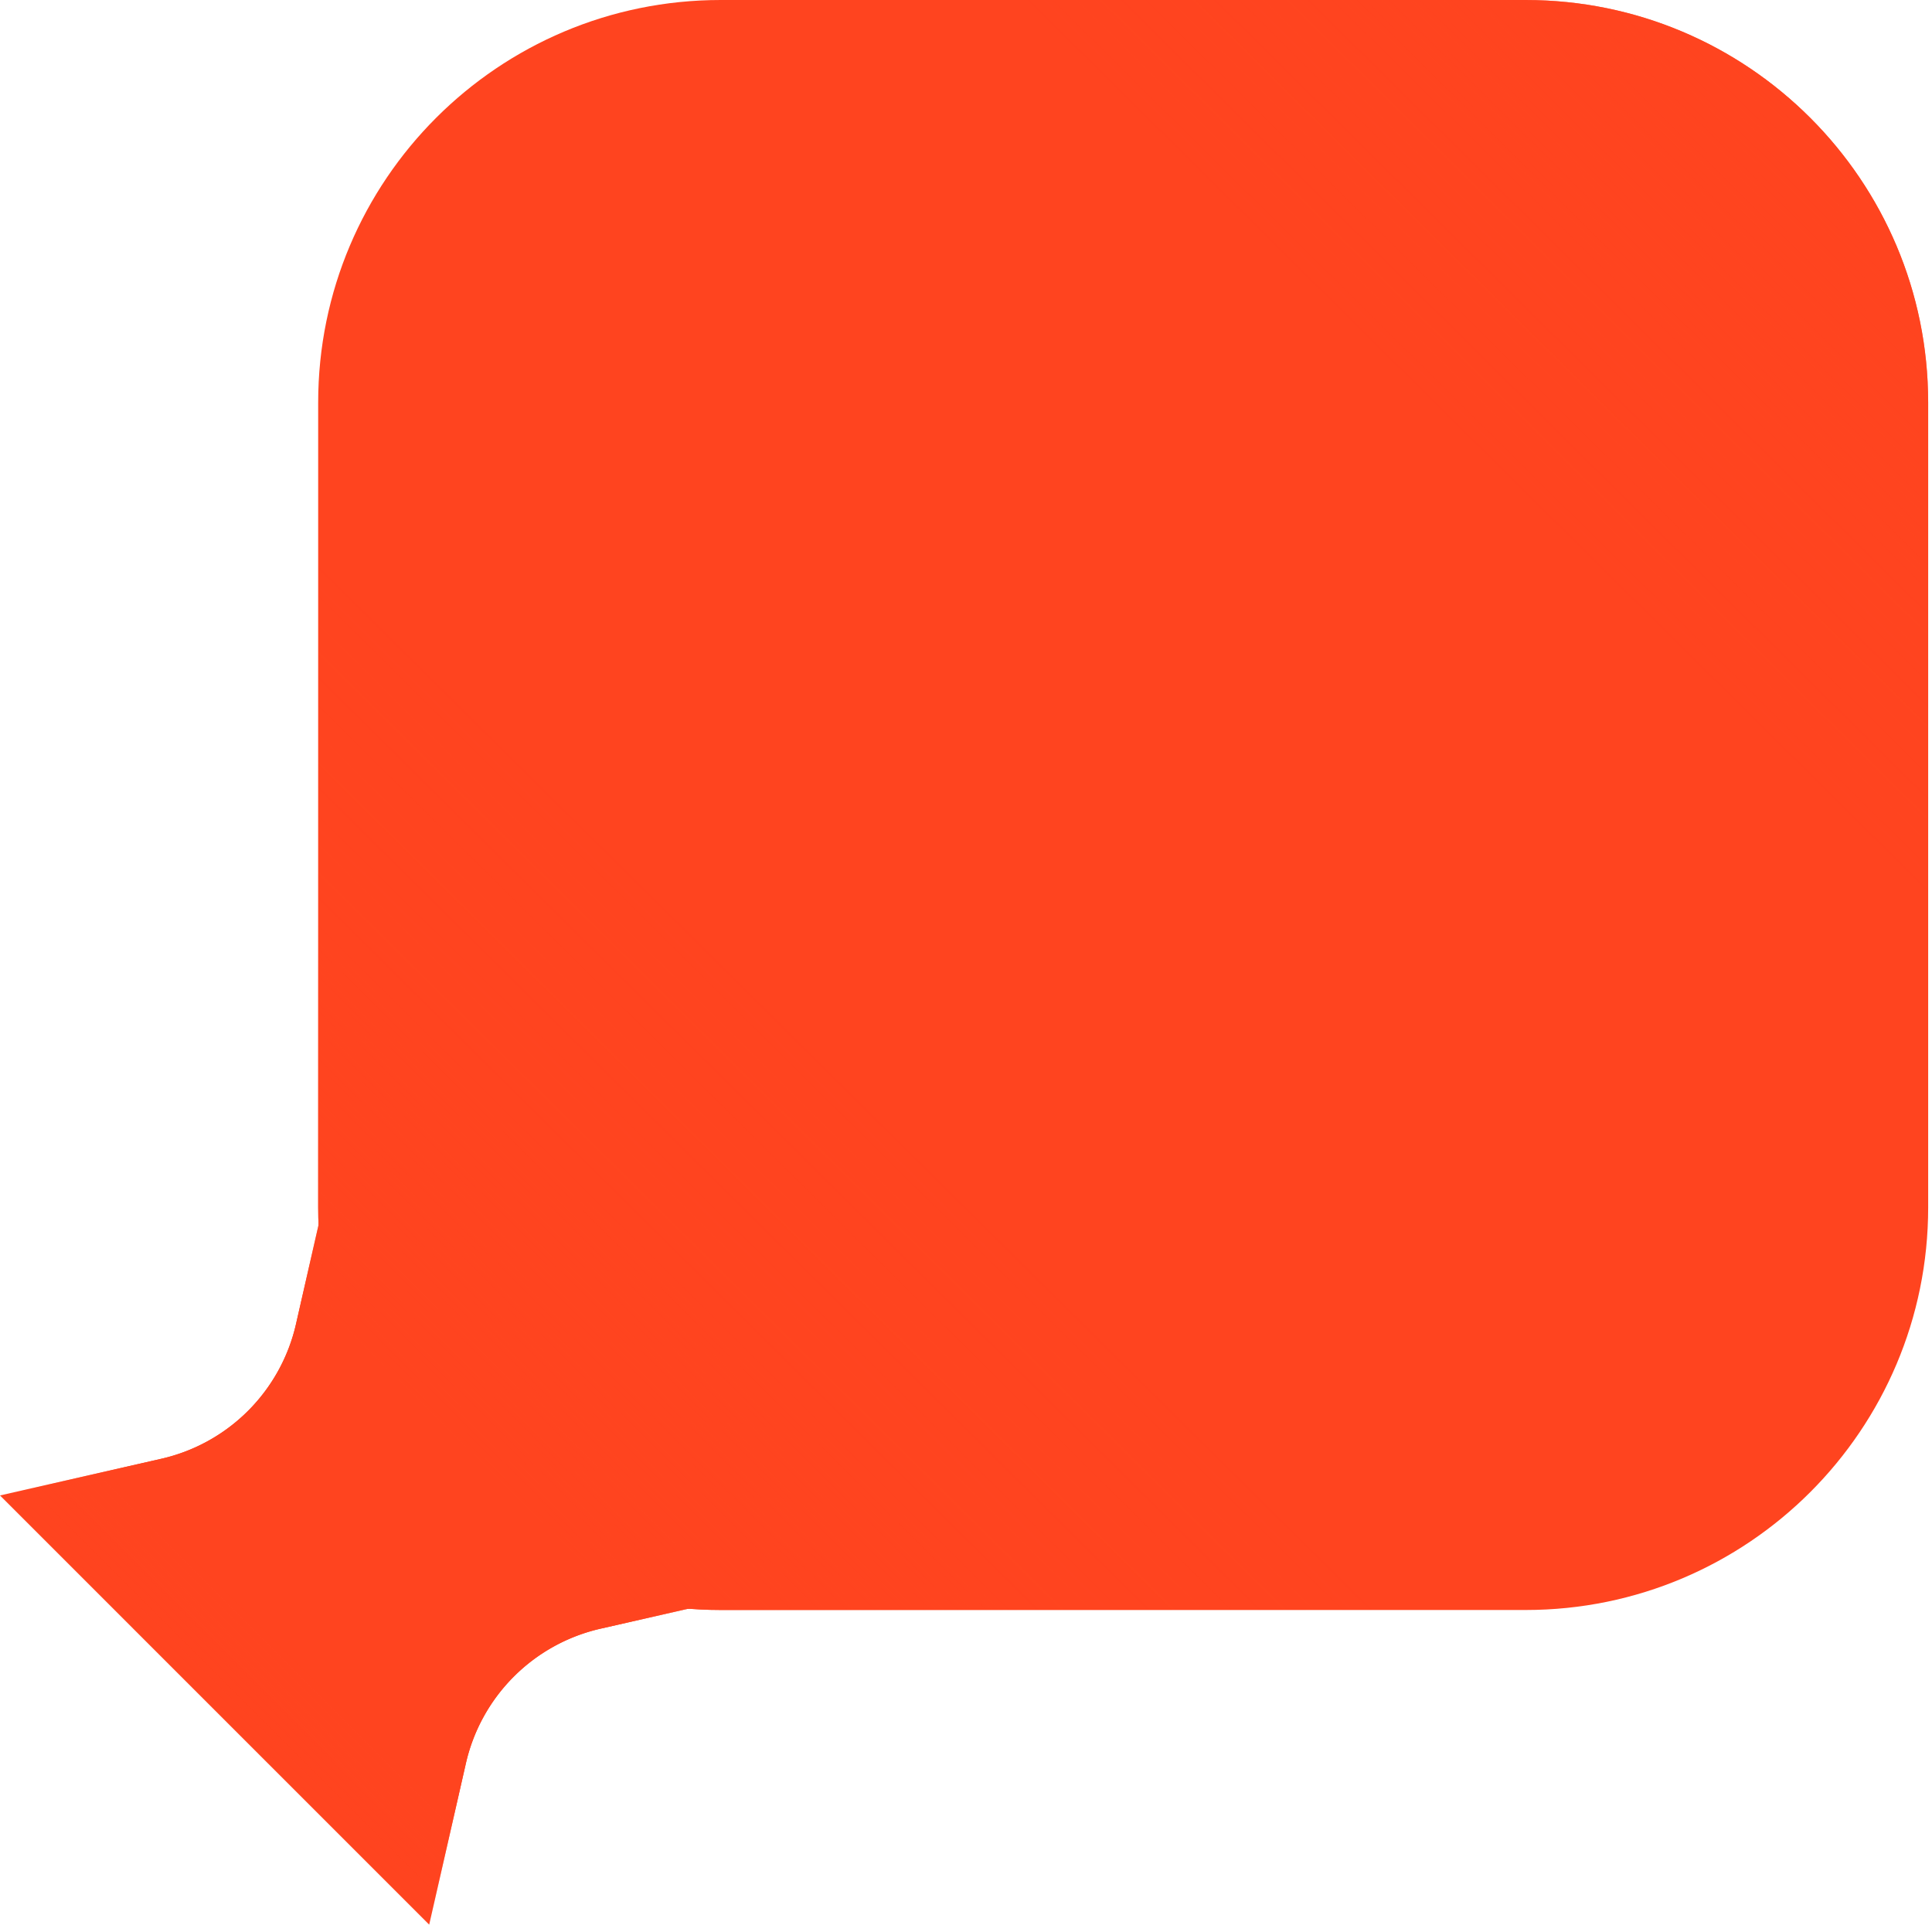
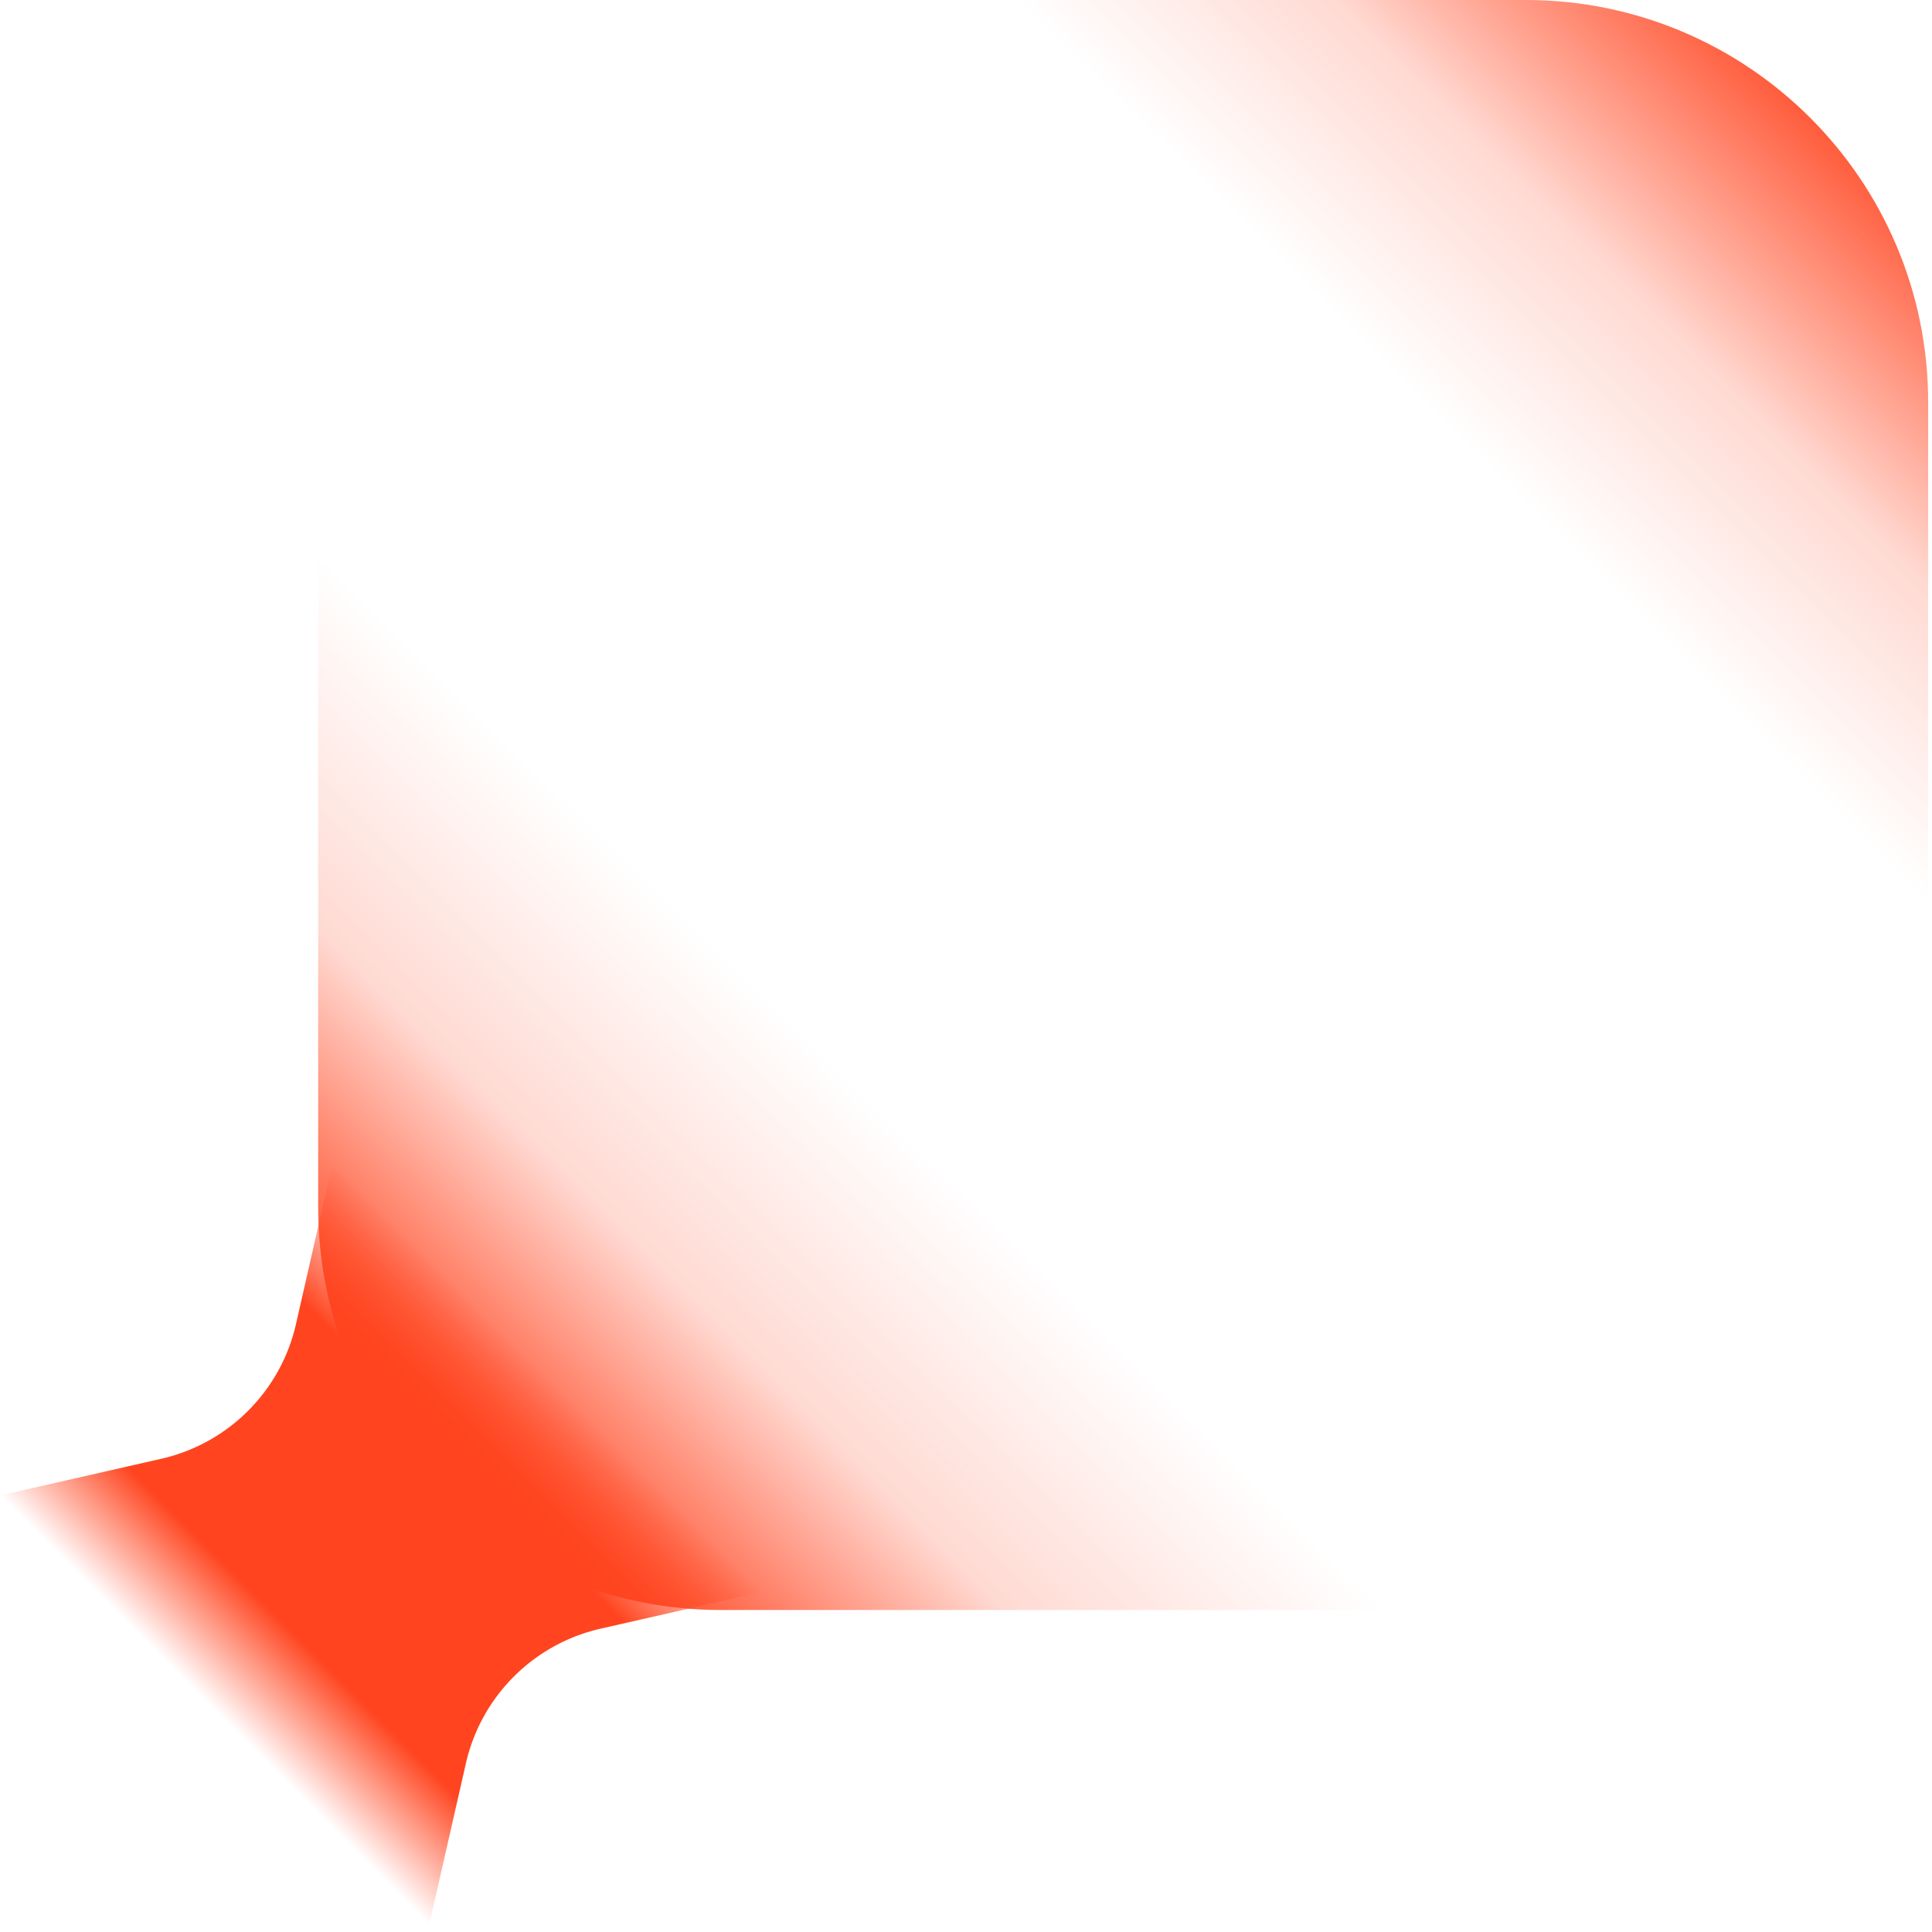
<svg xmlns="http://www.w3.org/2000/svg" width="216" height="216" fill="none">
-   <path d="M85.179 177.984L37.194 130l-4.101 18.028a20 20 0 01-15.065 15.065L0 167.194l47.984 47.985 4.102-18.028a20 20 0 0115.065-15.065l18.028-4.102z" fill="#FF441F" />
  <path d="M85.179 177.984L37.194 130l-4.101 18.028a20 20 0 01-15.065 15.065L0 167.194l47.984 47.985 4.102-18.028a20 20 0 0115.065-15.065l18.028-4.102z" fill="url(#paint0_linear_2009_550)" />
-   <path d="M215.572 45c0-24.853-20.148-45-45-45h-90c-24.853 0-45 20.147-45 45v90c0 24.853 20.147 45 45 45h90c24.852 0 45-20.147 45-45V45z" fill="#FF441F" />
  <path d="M215.572 45c0-24.853-20.148-45-45-45h-90c-24.853 0-45 20.147-45 45v90c0 24.853 20.147 45 45 45h90c24.852 0 45-20.147 45-45V45z" fill="url(#paint1_linear_2009_550)" />
  <defs>
    <linearGradient id="paint0_linear_2009_550" x1="61.187" y1="153.992" x2="23.992" y2="191.187" gradientUnits="userSpaceOnUse">
      <stop stop-color="#FF441F" stop-opacity="0" />
      <stop offset=".255" stop-color="#FF441F" />
      <stop offset=".5" stop-color="#FF441F" />
      <stop offset=".764" stop-color="#FF441F" />
      <stop offset="1" stop-color="#FF441F" stop-opacity="0" />
    </linearGradient>
    <linearGradient id="paint1_linear_2009_550" x1="206.197" y1="9.375" x2="53.572" y2="163.5" gradientUnits="userSpaceOnUse">
      <stop stop-color="#FF441F" />
      <stop offset=".154" stop-color="#FF441F" stop-opacity=".2" />
      <stop offset=".269" stop-color="#FF441F" stop-opacity="0" />
      <stop offset=".726" stop-color="#FF441F" stop-opacity="0" />
      <stop offset=".863" stop-color="#FF441F" stop-opacity=".2" />
      <stop offset="1" stop-color="#FF441F" />
    </linearGradient>
  </defs>
</svg>